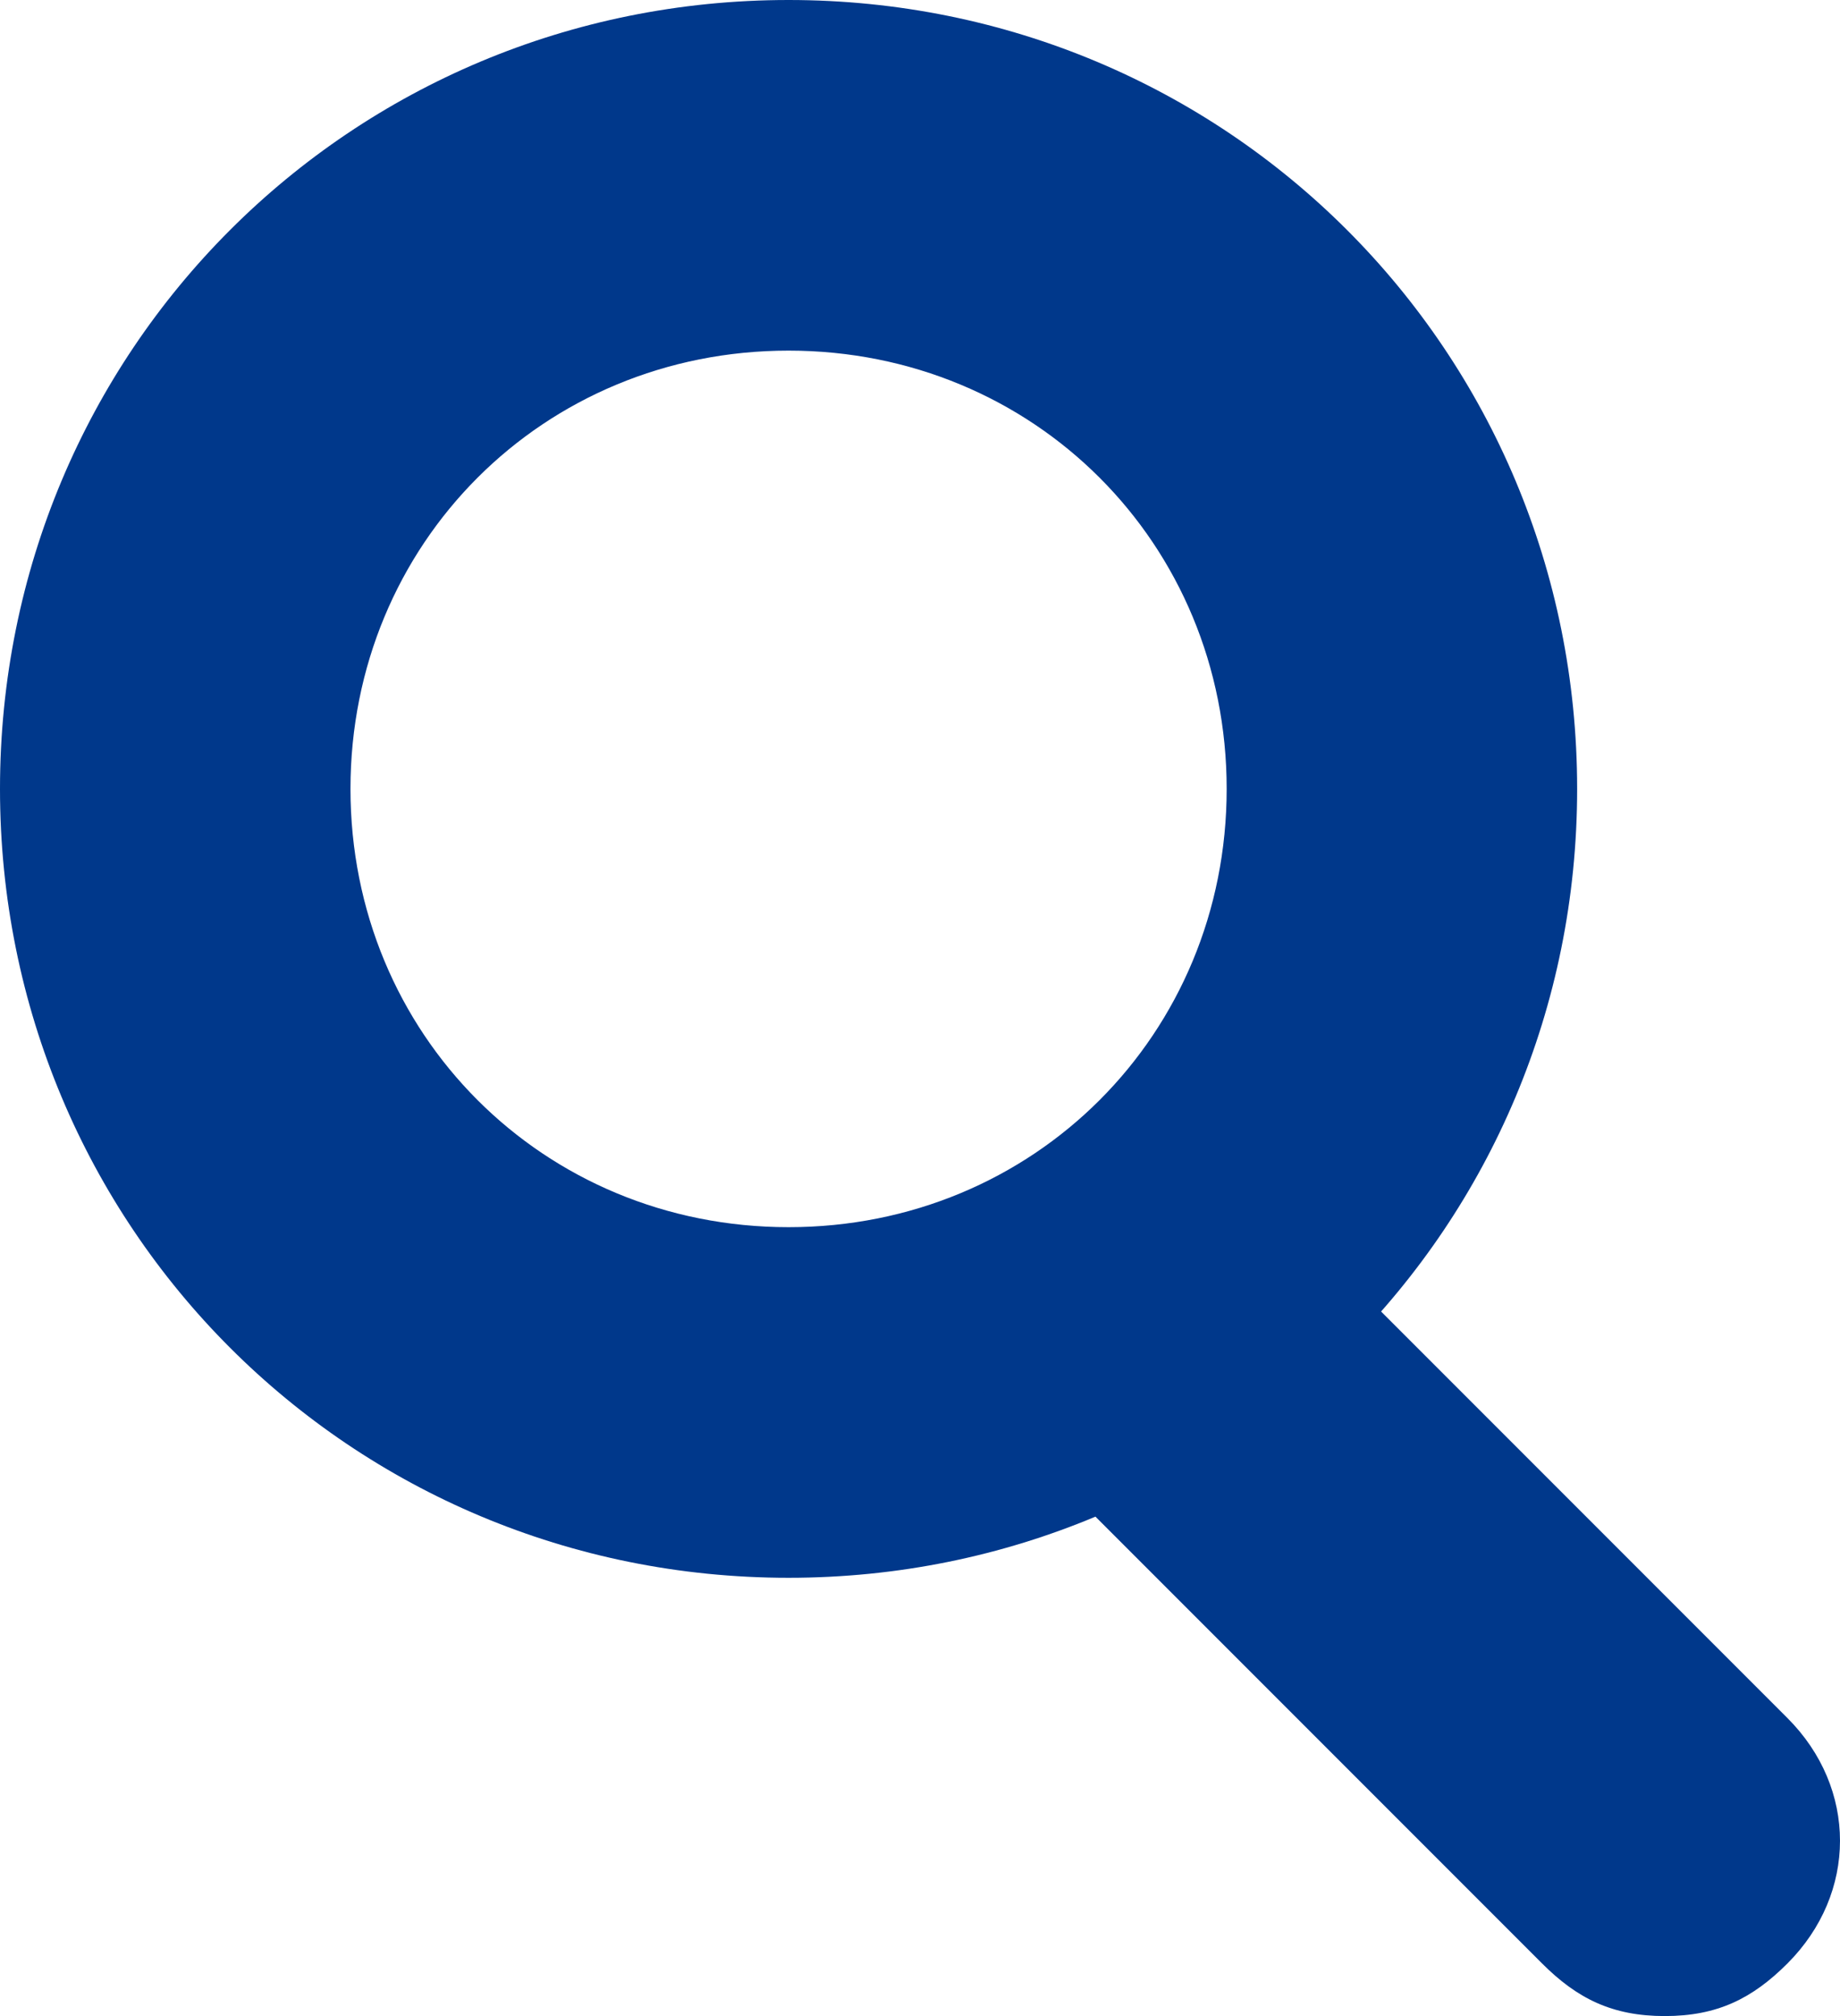
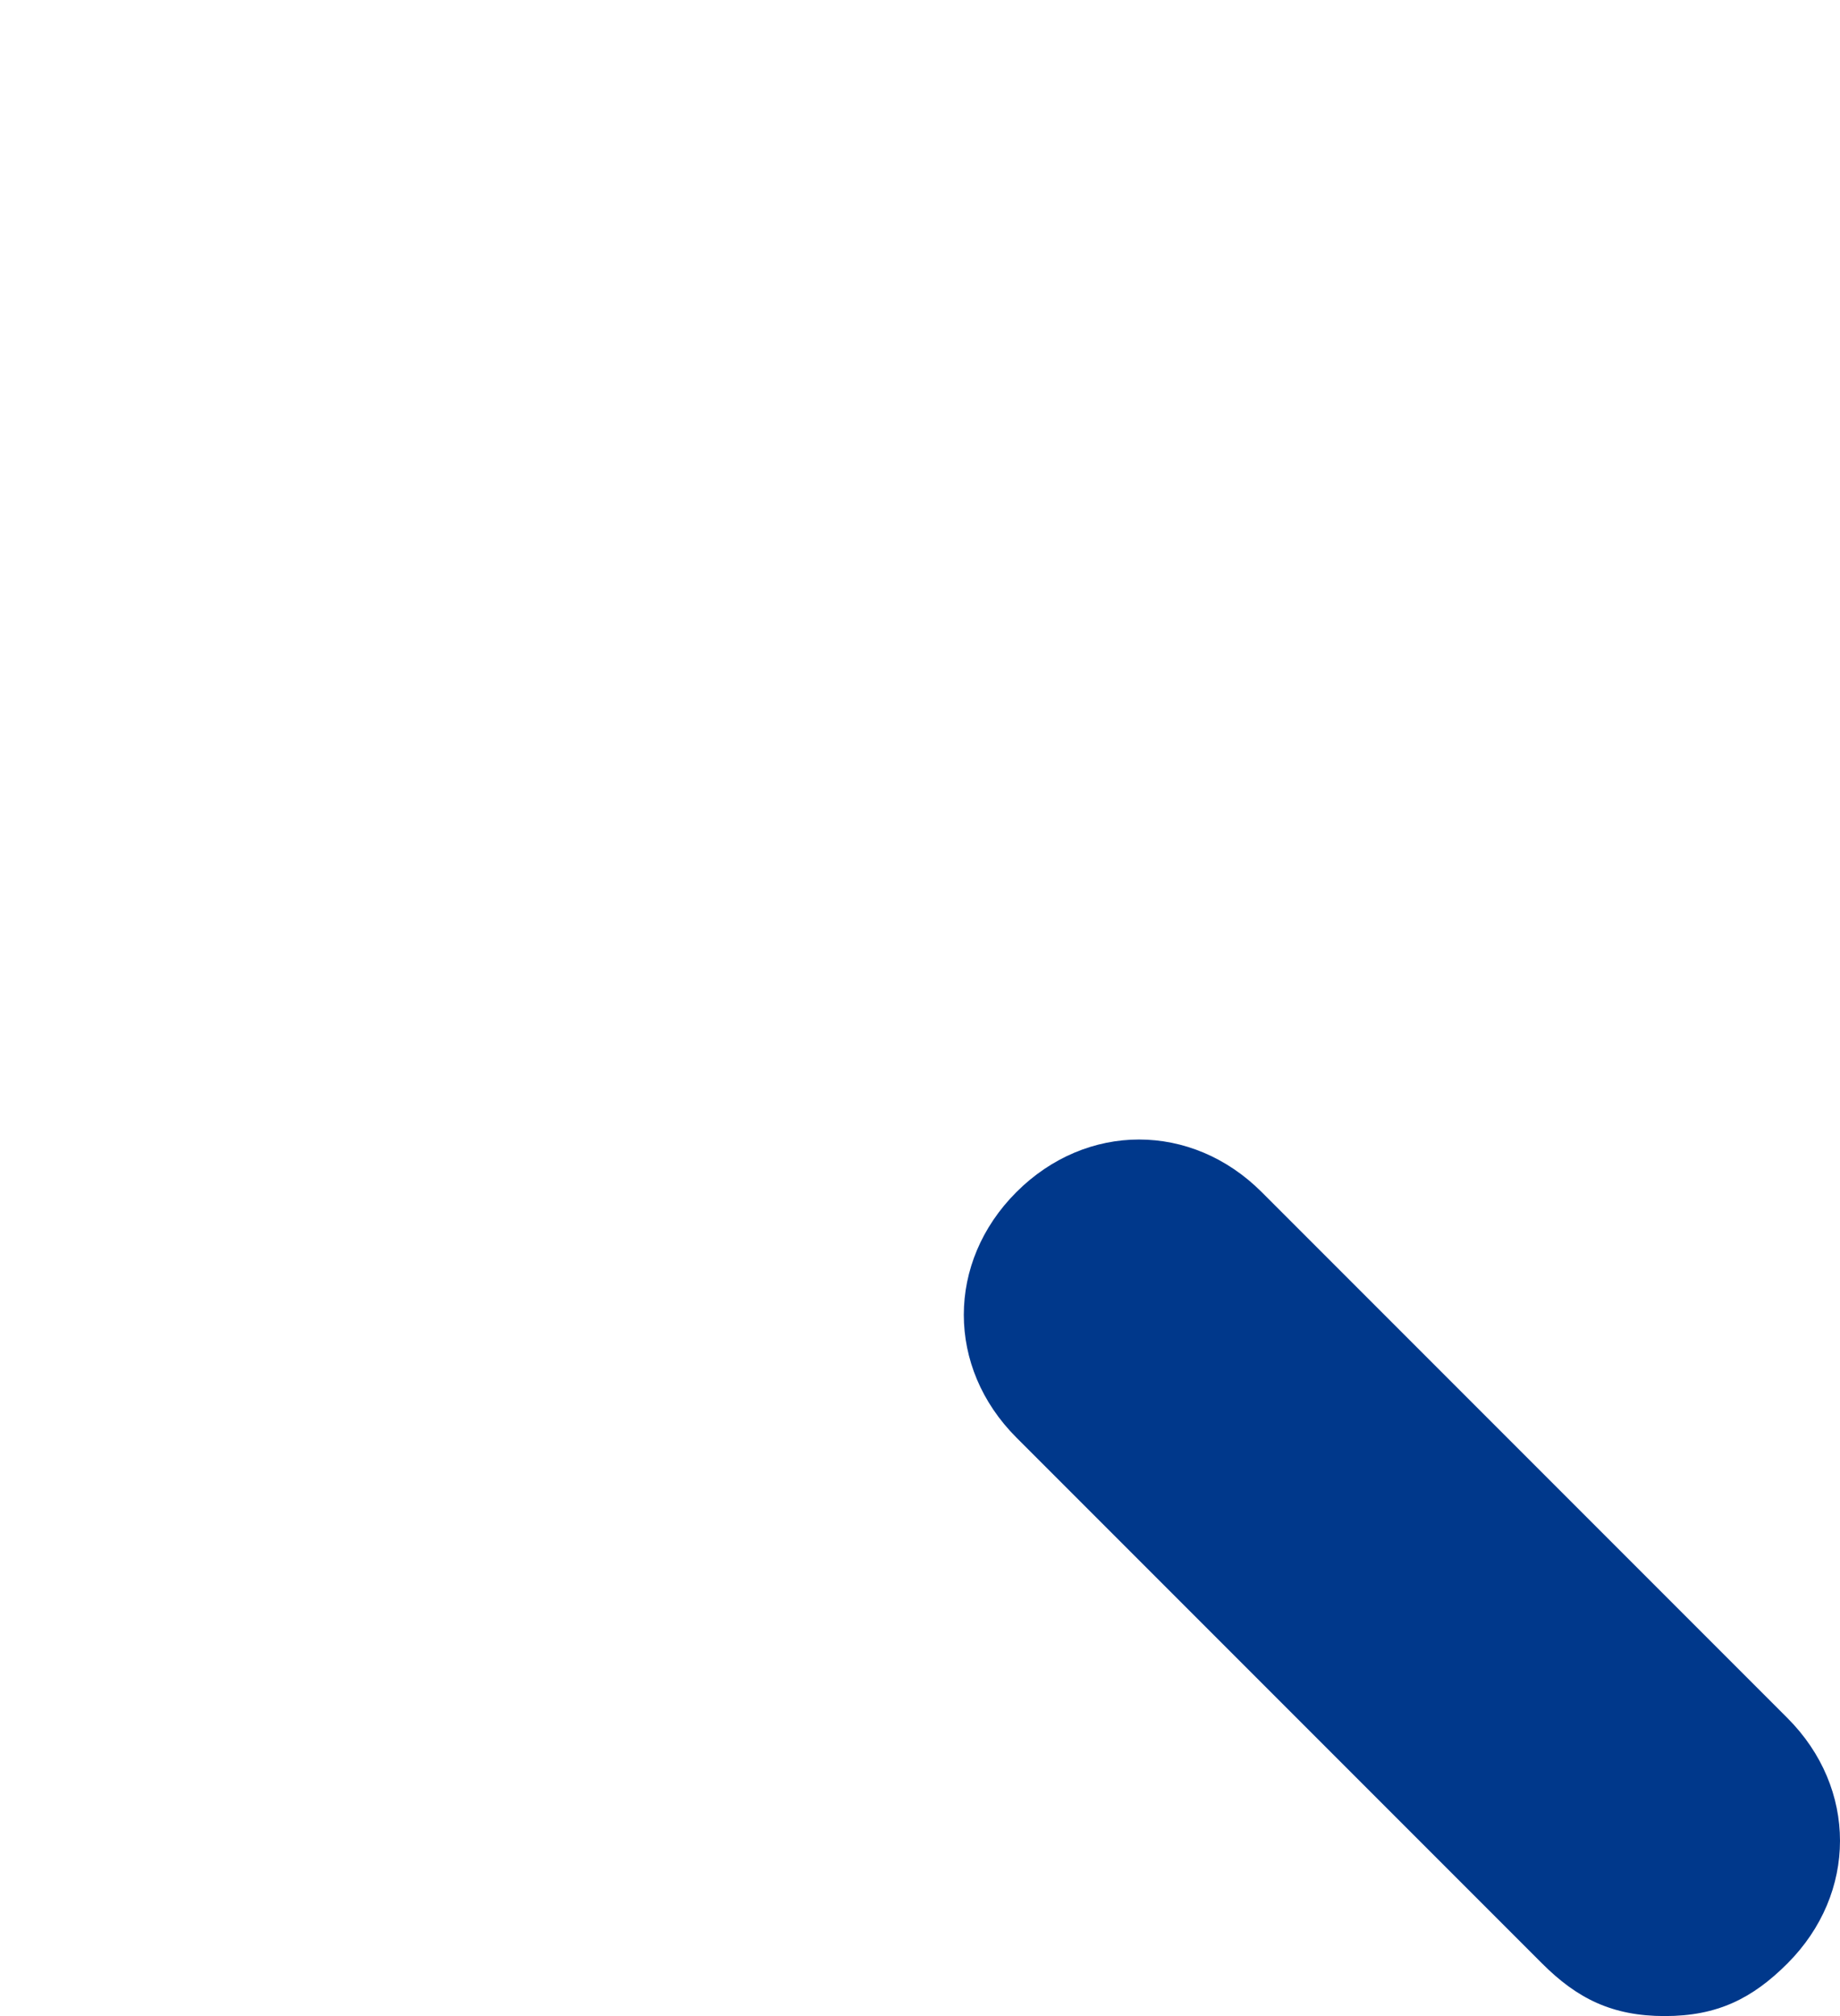
<svg xmlns="http://www.w3.org/2000/svg" version="1.1" id="レイヤー_1" x="0px" y="0px" viewBox="0 0 10.5 11.5" style="enable-background:new 0 0 10.5 11.5;" xml:space="preserve">
  <style type="text/css">
	.st0{fill:#00388B;}
</style>
  <g id="icon_glass" transform="translate(-975 -2341)">
-     <path class="st0" d="M979.5,2341c-2.5,0-4.5,2-4.5,4.5s2,4.5,4.5,4.5s4.5-2,4.5-4.5S982,2341,979.5,2341z M979.5,2348   c-1.4,0-2.5-1.1-2.5-2.5s1.1-2.5,2.5-2.5s2.5,1.1,2.5,2.5S980.9,2348,979.5,2348z" />
    <path id="線_27" class="st0" d="M984.5,2352.5c-0.3,0-0.5-0.1-0.7-0.3l-3-3c-0.4-0.4-0.4-1,0-1.4c0.4-0.4,1-0.4,1.4,0l3,3   c0.4,0.4,0.4,1,0,1.4C985,2352.4,984.8,2352.5,984.5,2352.5z" />
  </g>
</svg>